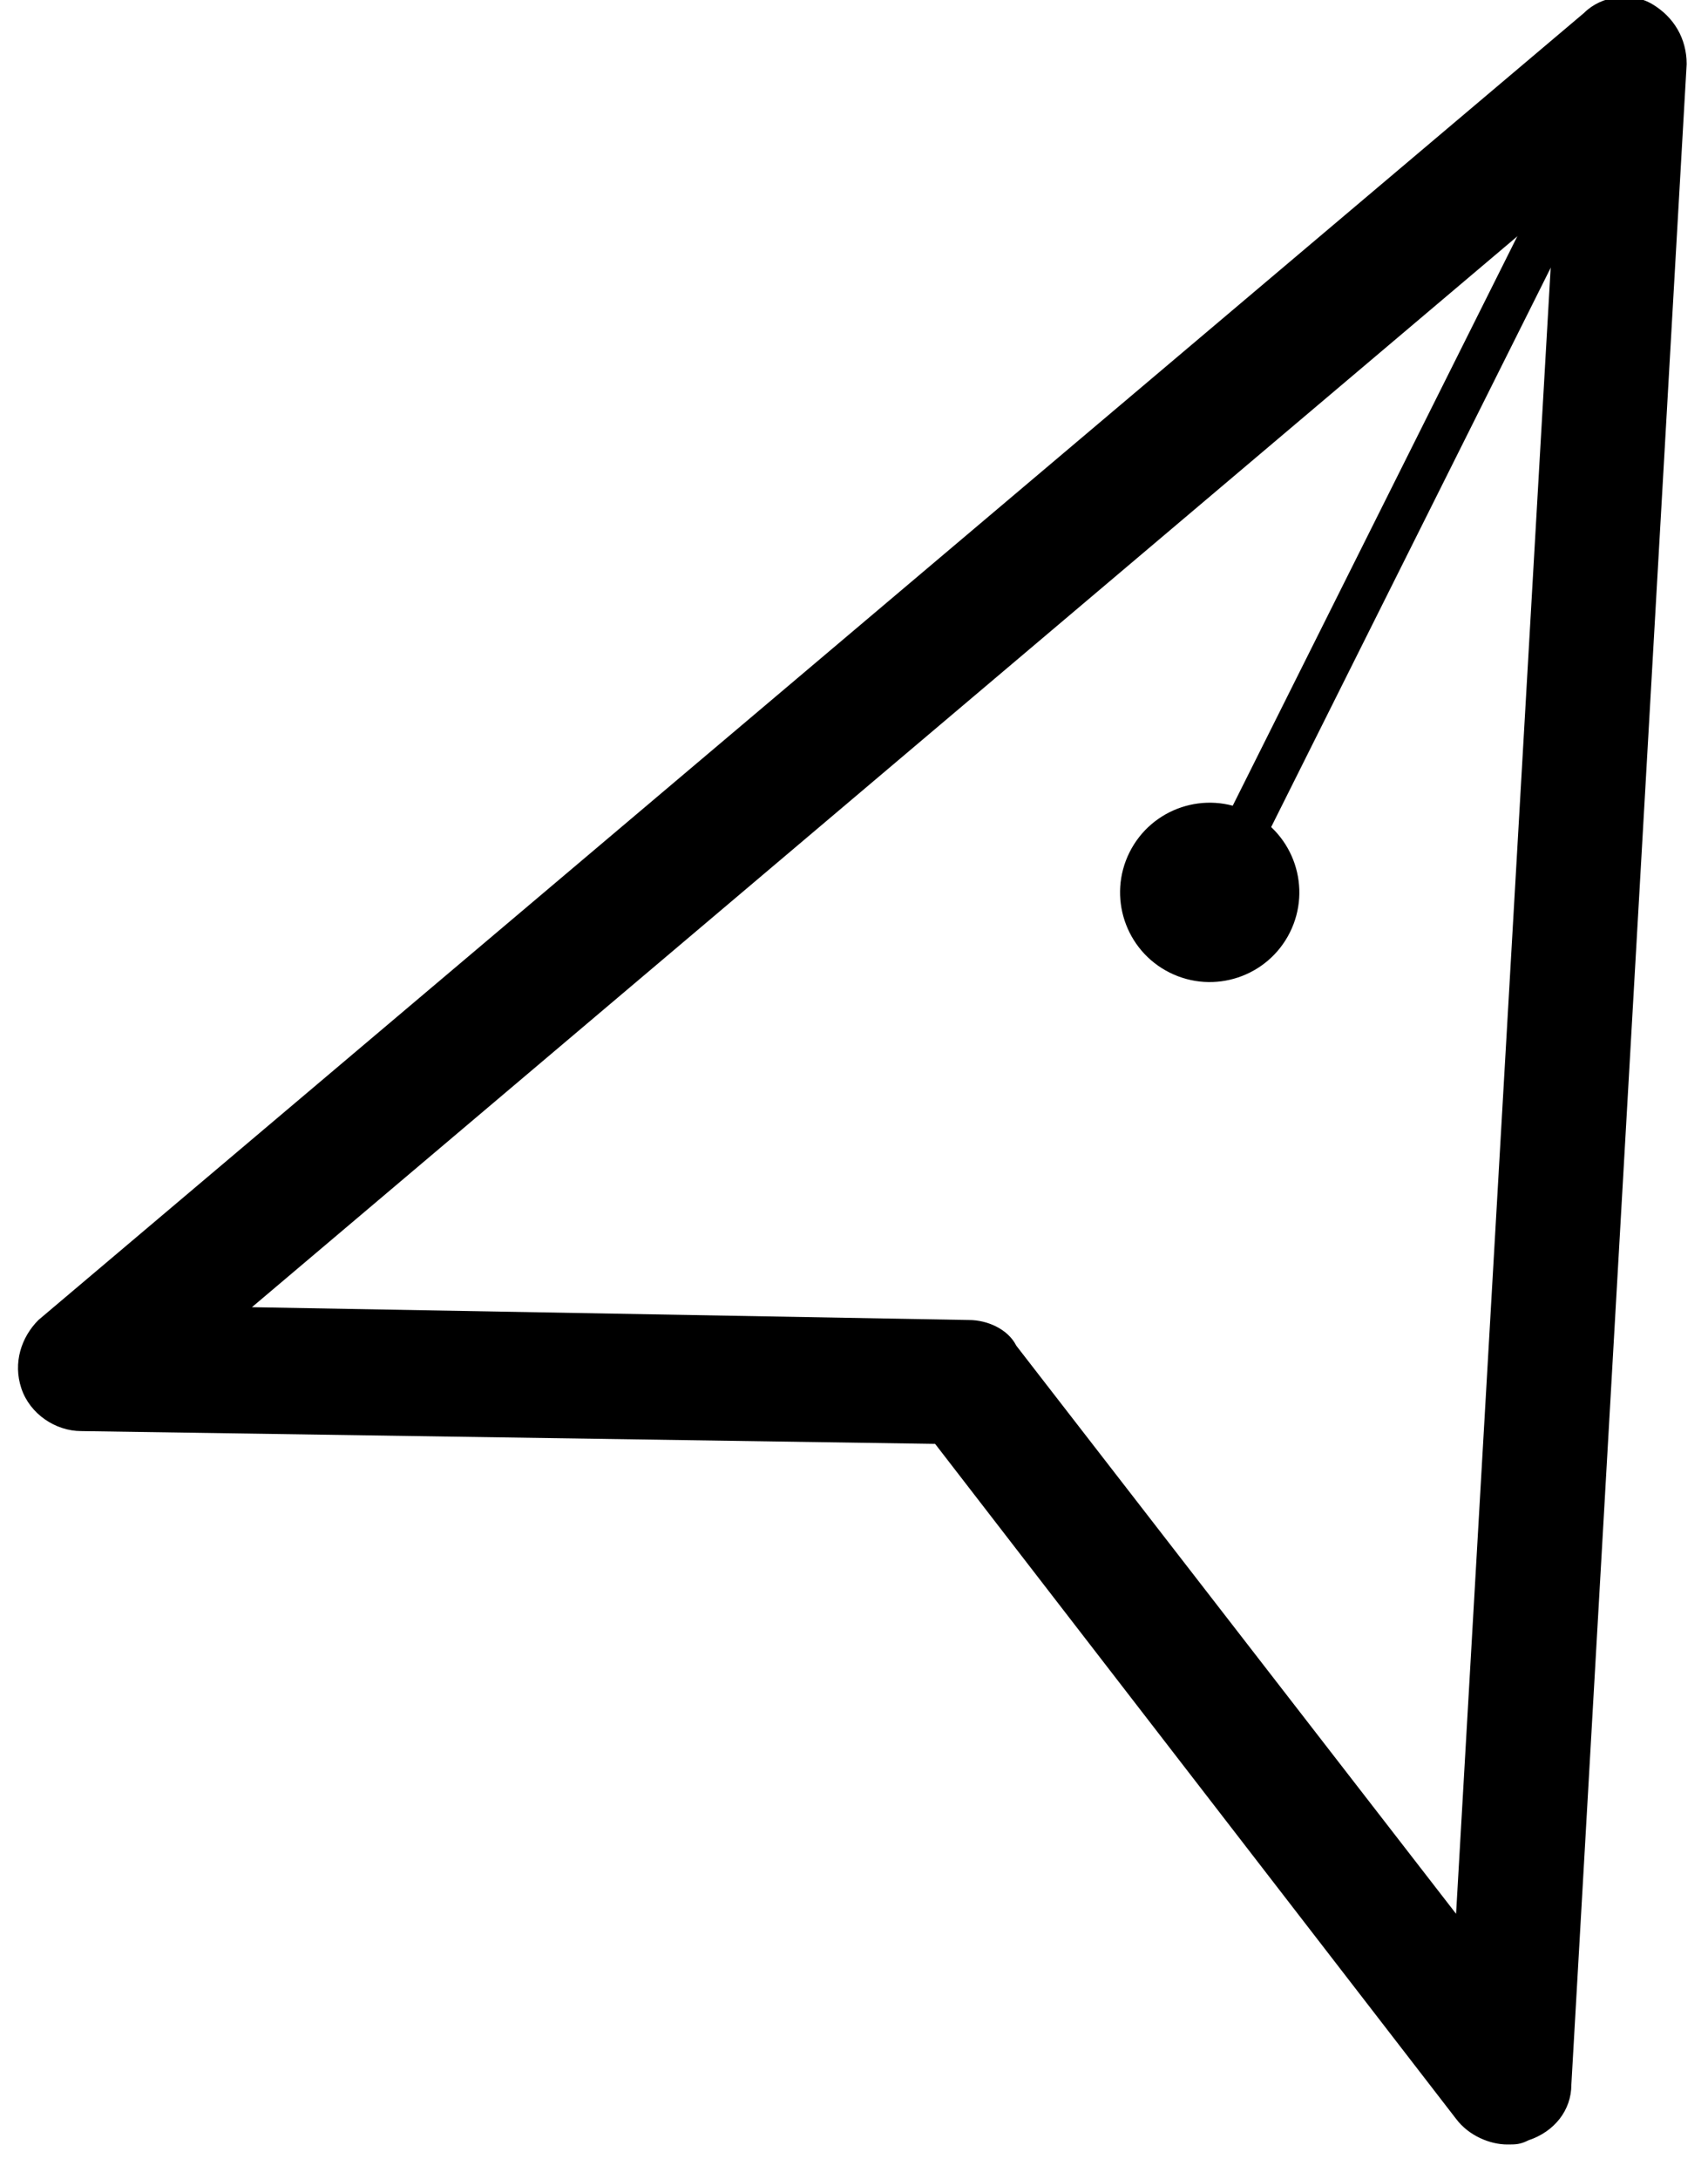
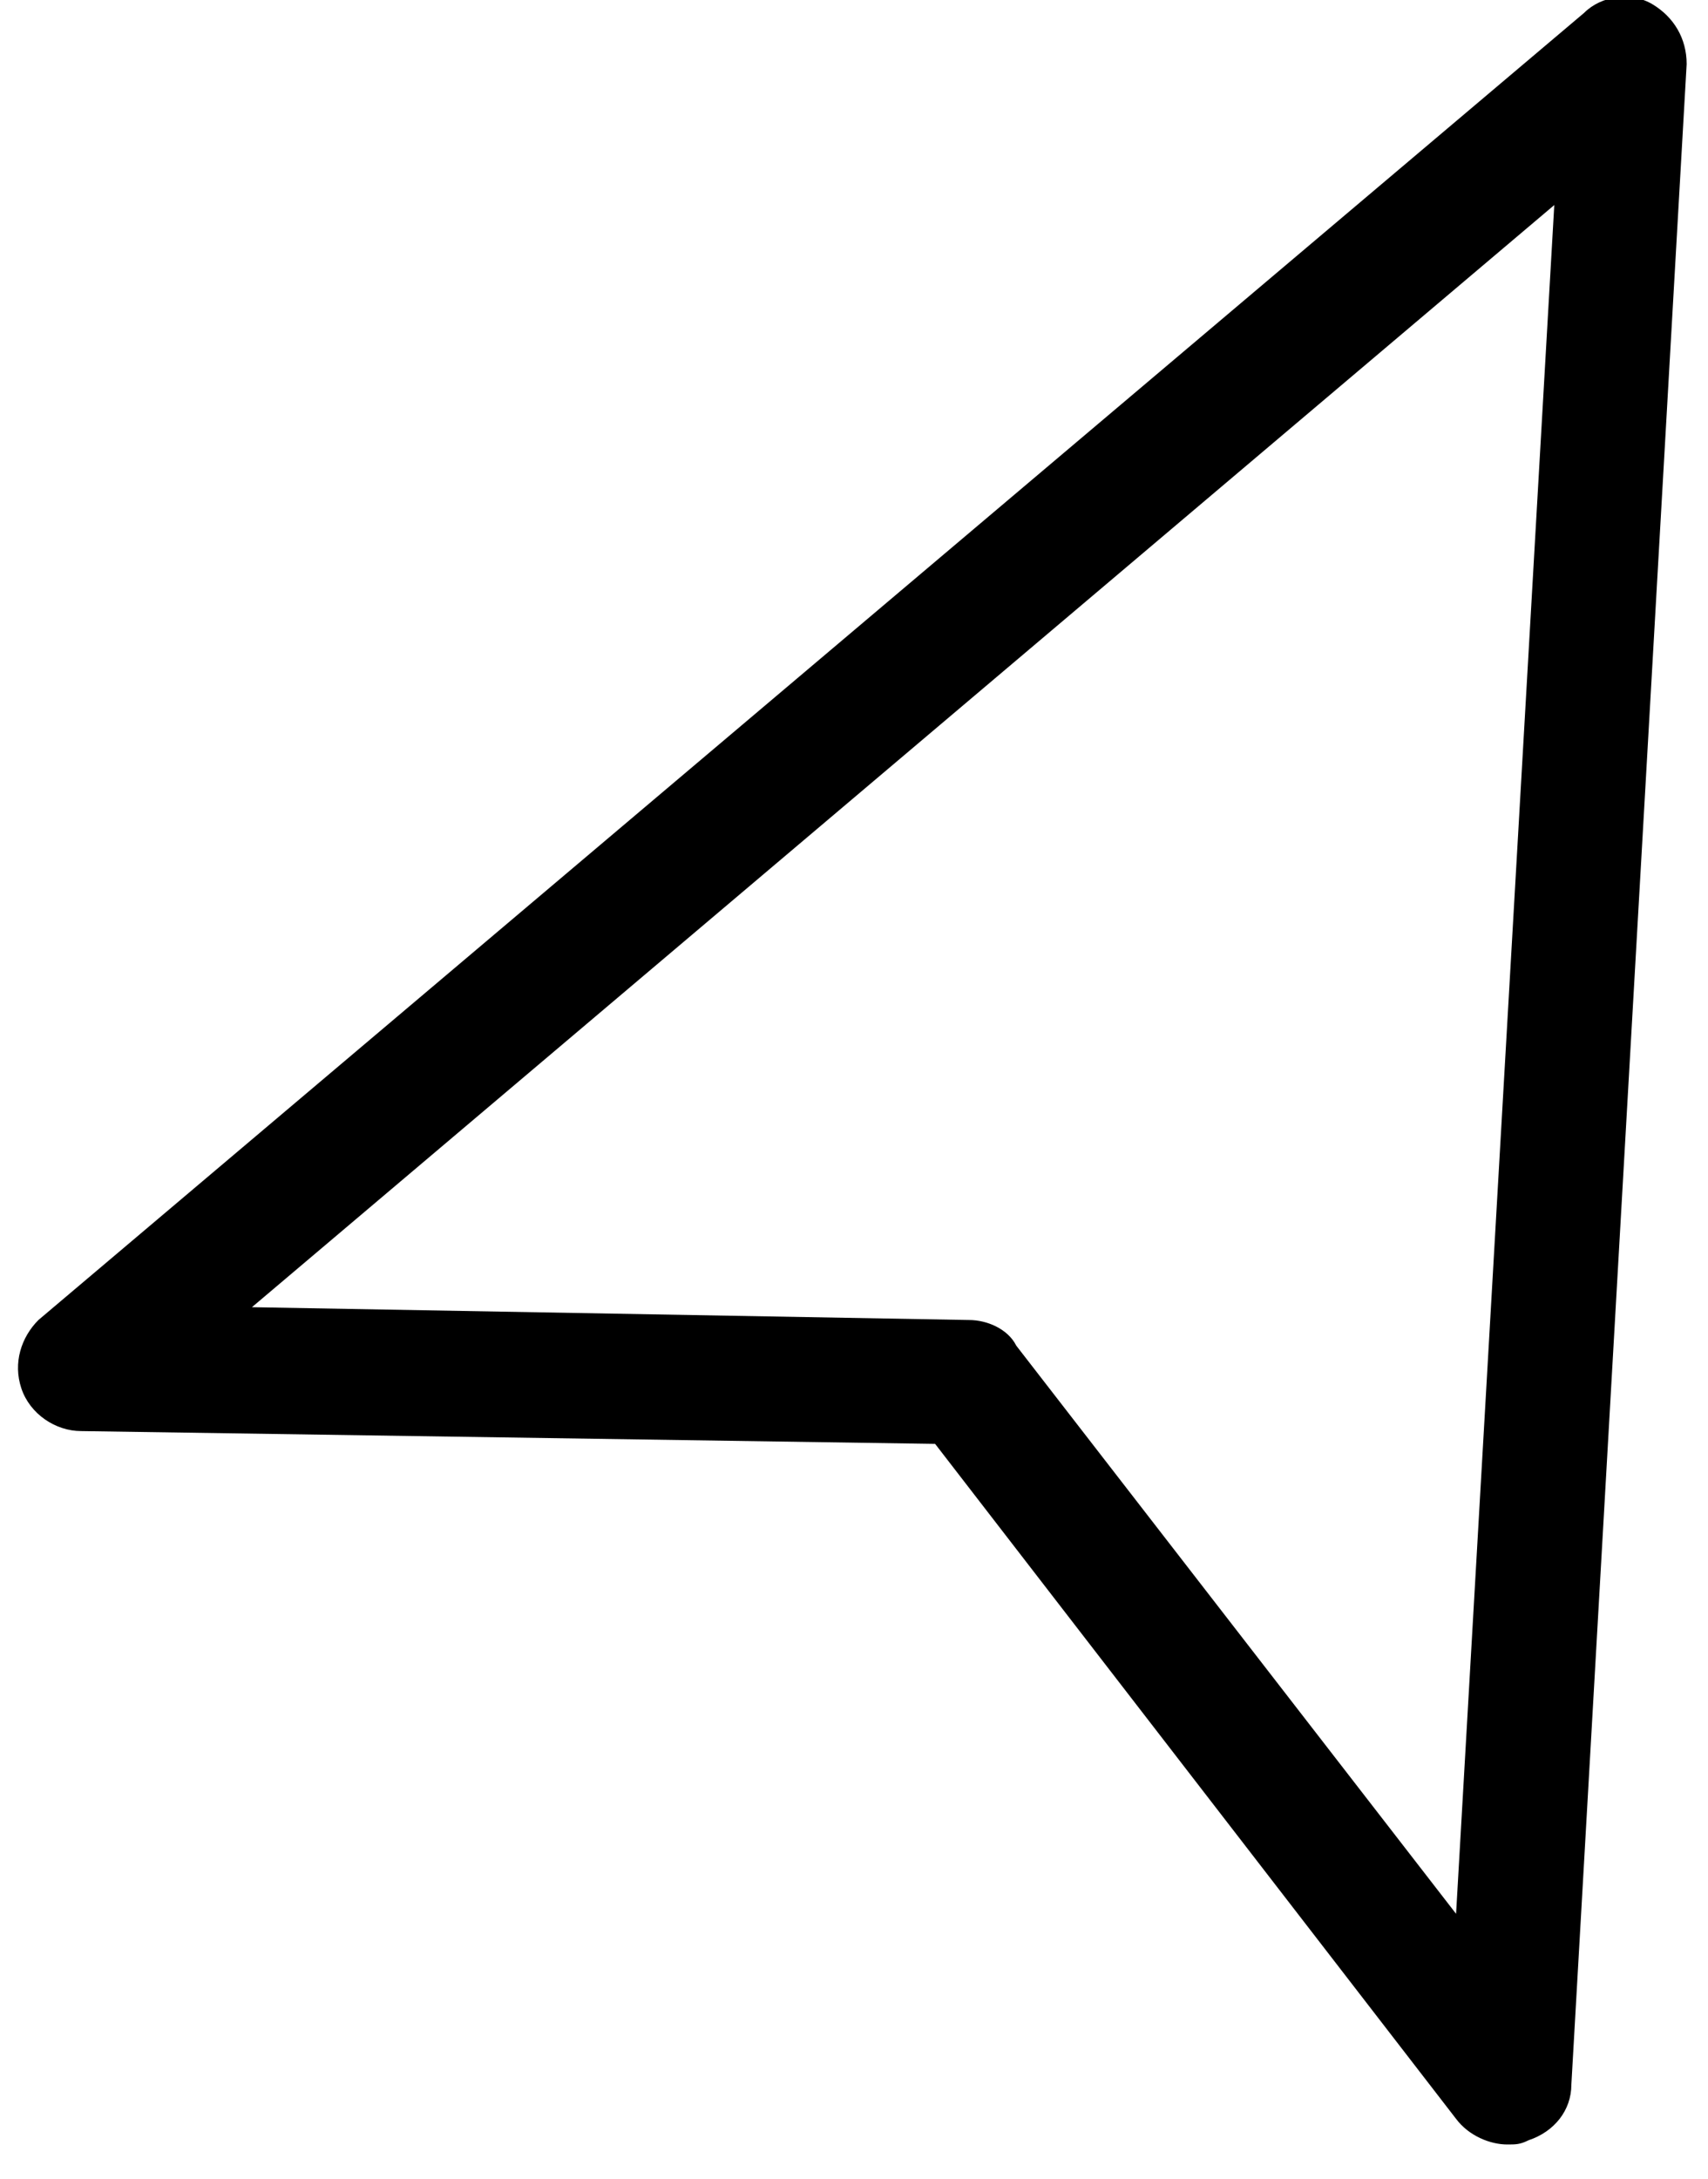
<svg xmlns="http://www.w3.org/2000/svg" version="1.1" id="Layer_1" x="0px" y="0px" viewBox="0 0 40 51" style="enable-background:new 0 0 40 51;" xml:space="preserve">
  <g>
    <g>
      <path d="M35.3,50.2c-0.4,0-0.9-0.2-1.2-0.6L21.9,33.8l-20-0.3c-0.6,0-1.2-0.4-1.4-1c-0.2-0.6,0-1.2,0.4-1.6L37.1,0.3    c0.4-0.4,1.1-0.5,1.6-0.2c0.5,0.3,0.8,0.8,0.8,1.4l-2.7,47.3c0,0.6-0.4,1.1-1,1.3C35.6,50.2,35.5,50.2,35.3,50.2z M5.9,30.6    l16.8,0.3c0.4,0,0.9,0.2,1.1,0.6l10.3,13.3l2.3-40L5.9,30.6z" />
    </g>
    <g>
-       <path d="M28.9,20.4c-0.1,0-0.2,0-0.2-0.1c-0.3-0.1-0.4-0.5-0.2-0.7l9.2-18.4c0.1-0.3,0.5-0.4,0.7-0.2c0.3,0.1,0.4,0.5,0.2,0.7    l-9.2,18.4C29.3,20.3,29.1,20.4,28.9,20.4z" />
-     </g>
-     <ellipse transform="matrix(0.447 -0.894 0.894 0.447 -3.049 36.937)" cx="28.4" cy="20.9" rx="2.1" ry="2.1" />
+       </g>
  </g>
</svg>